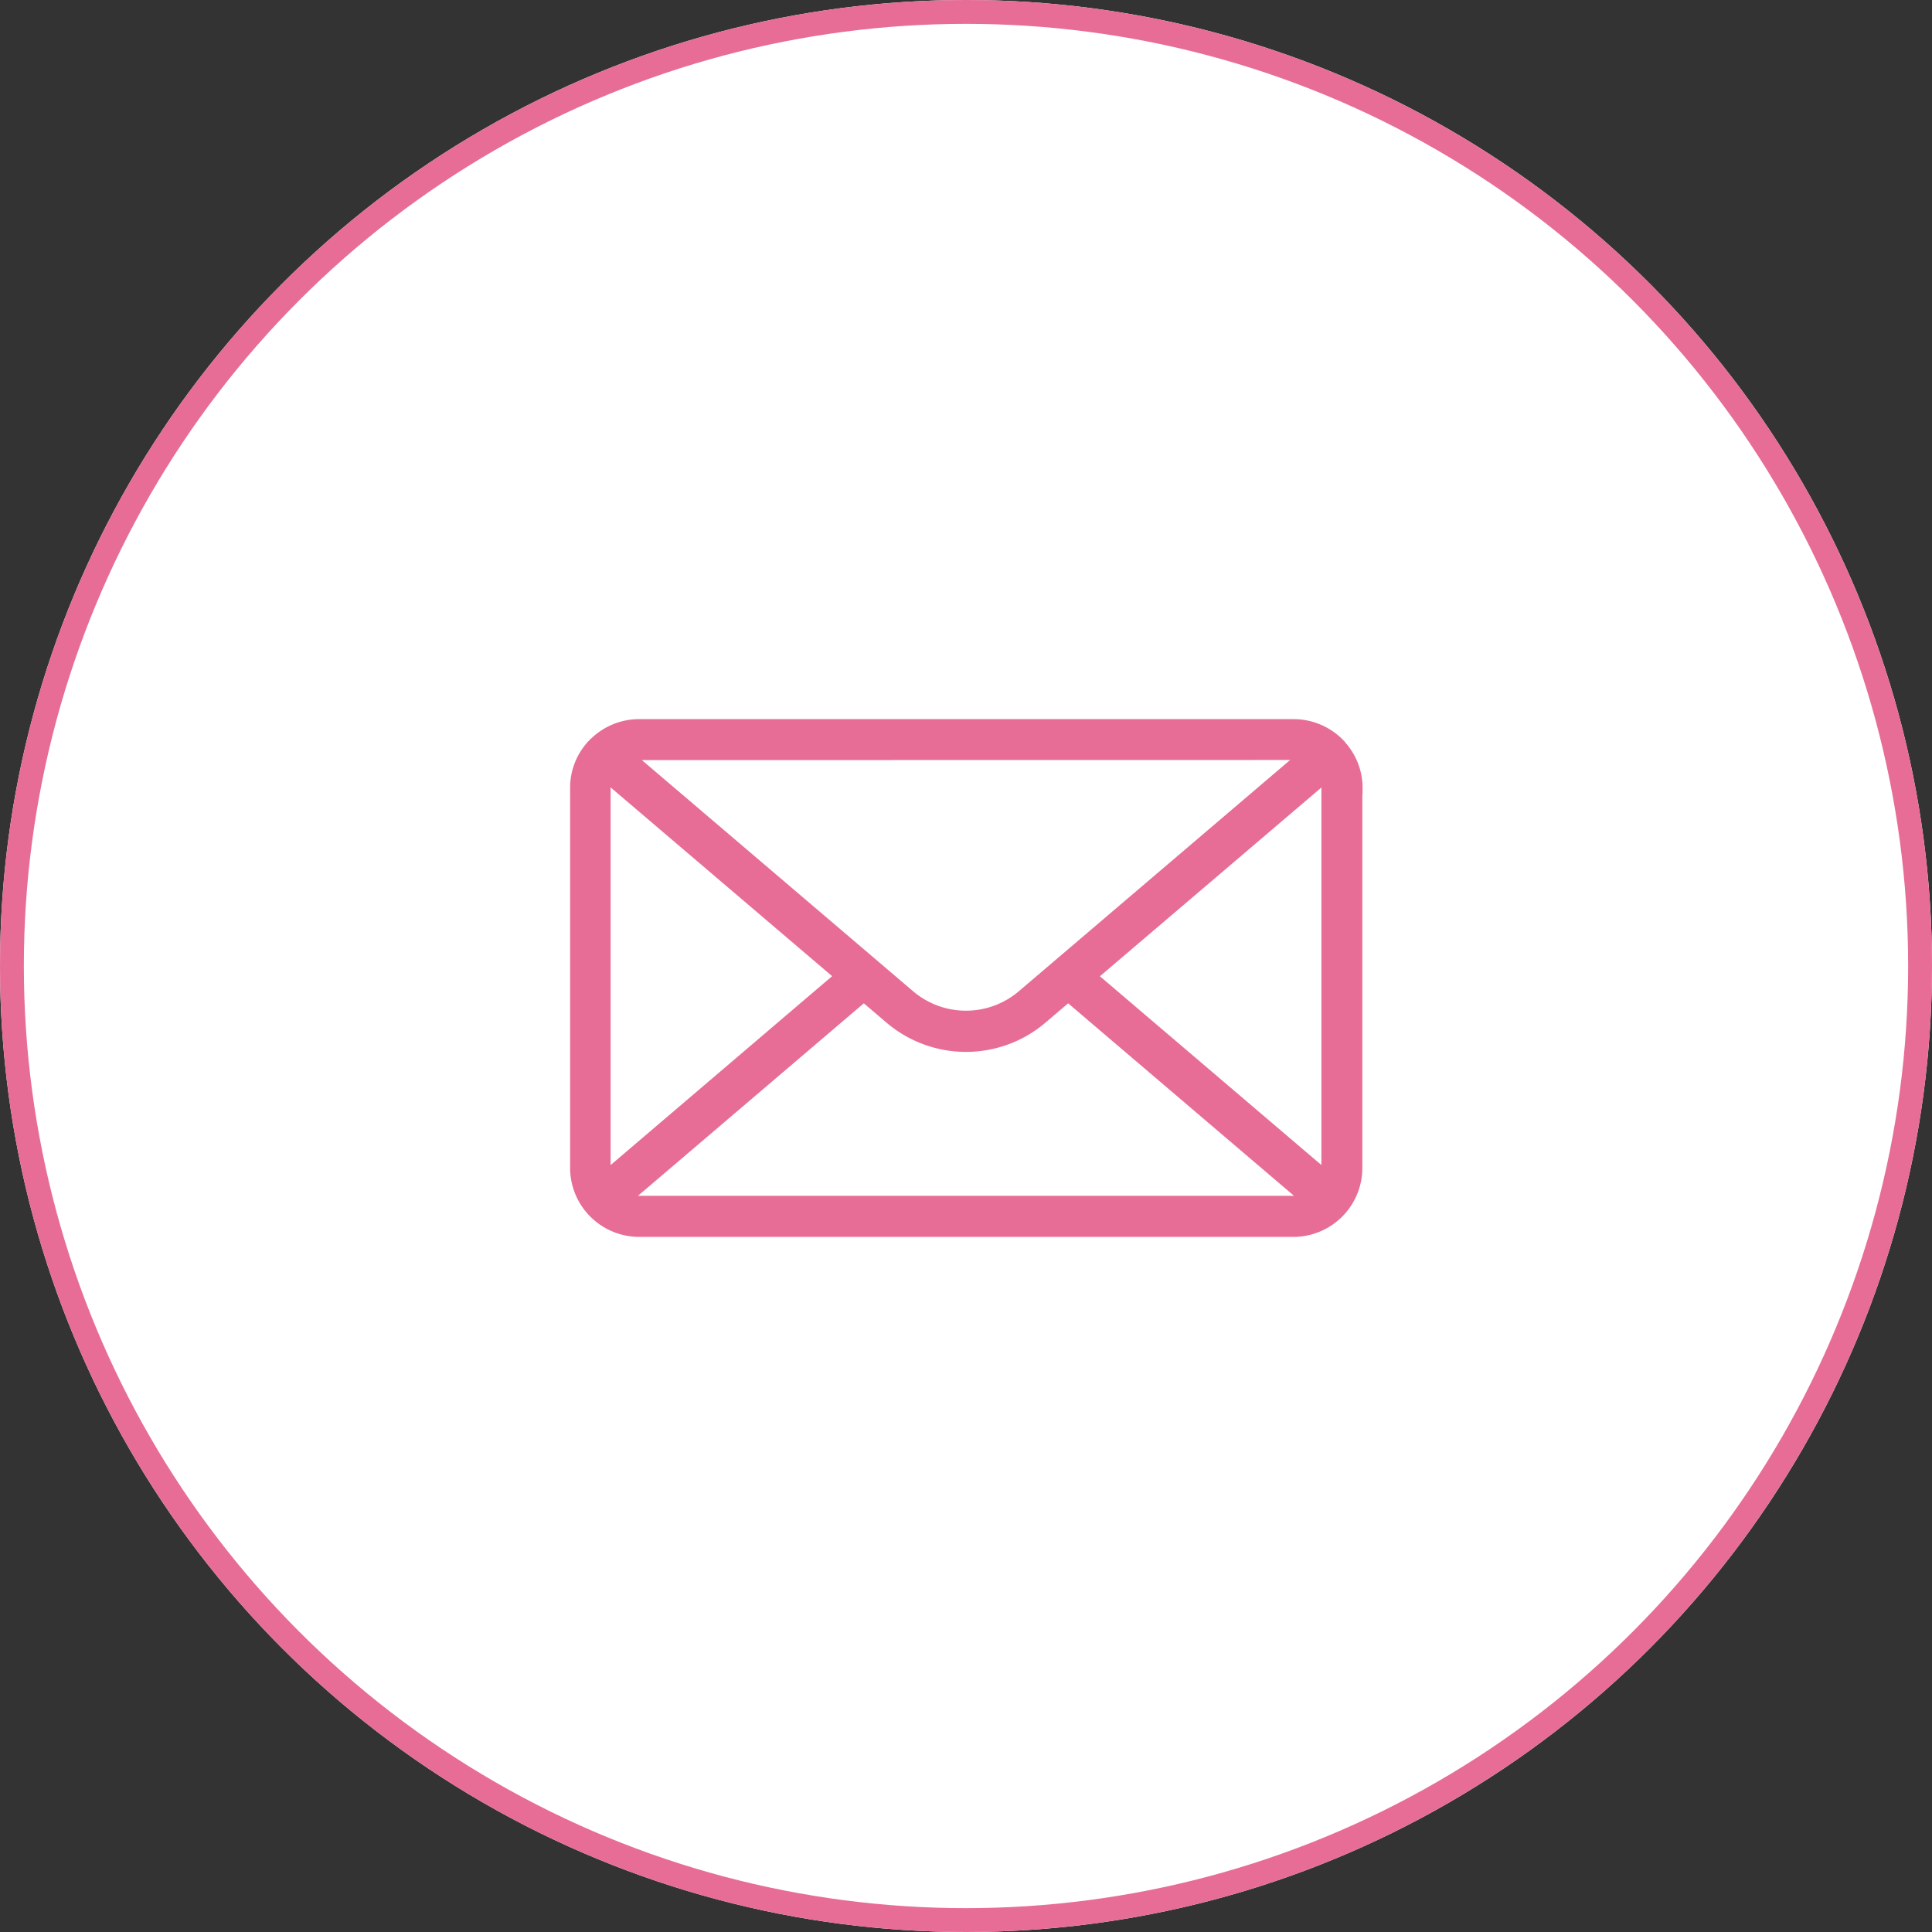
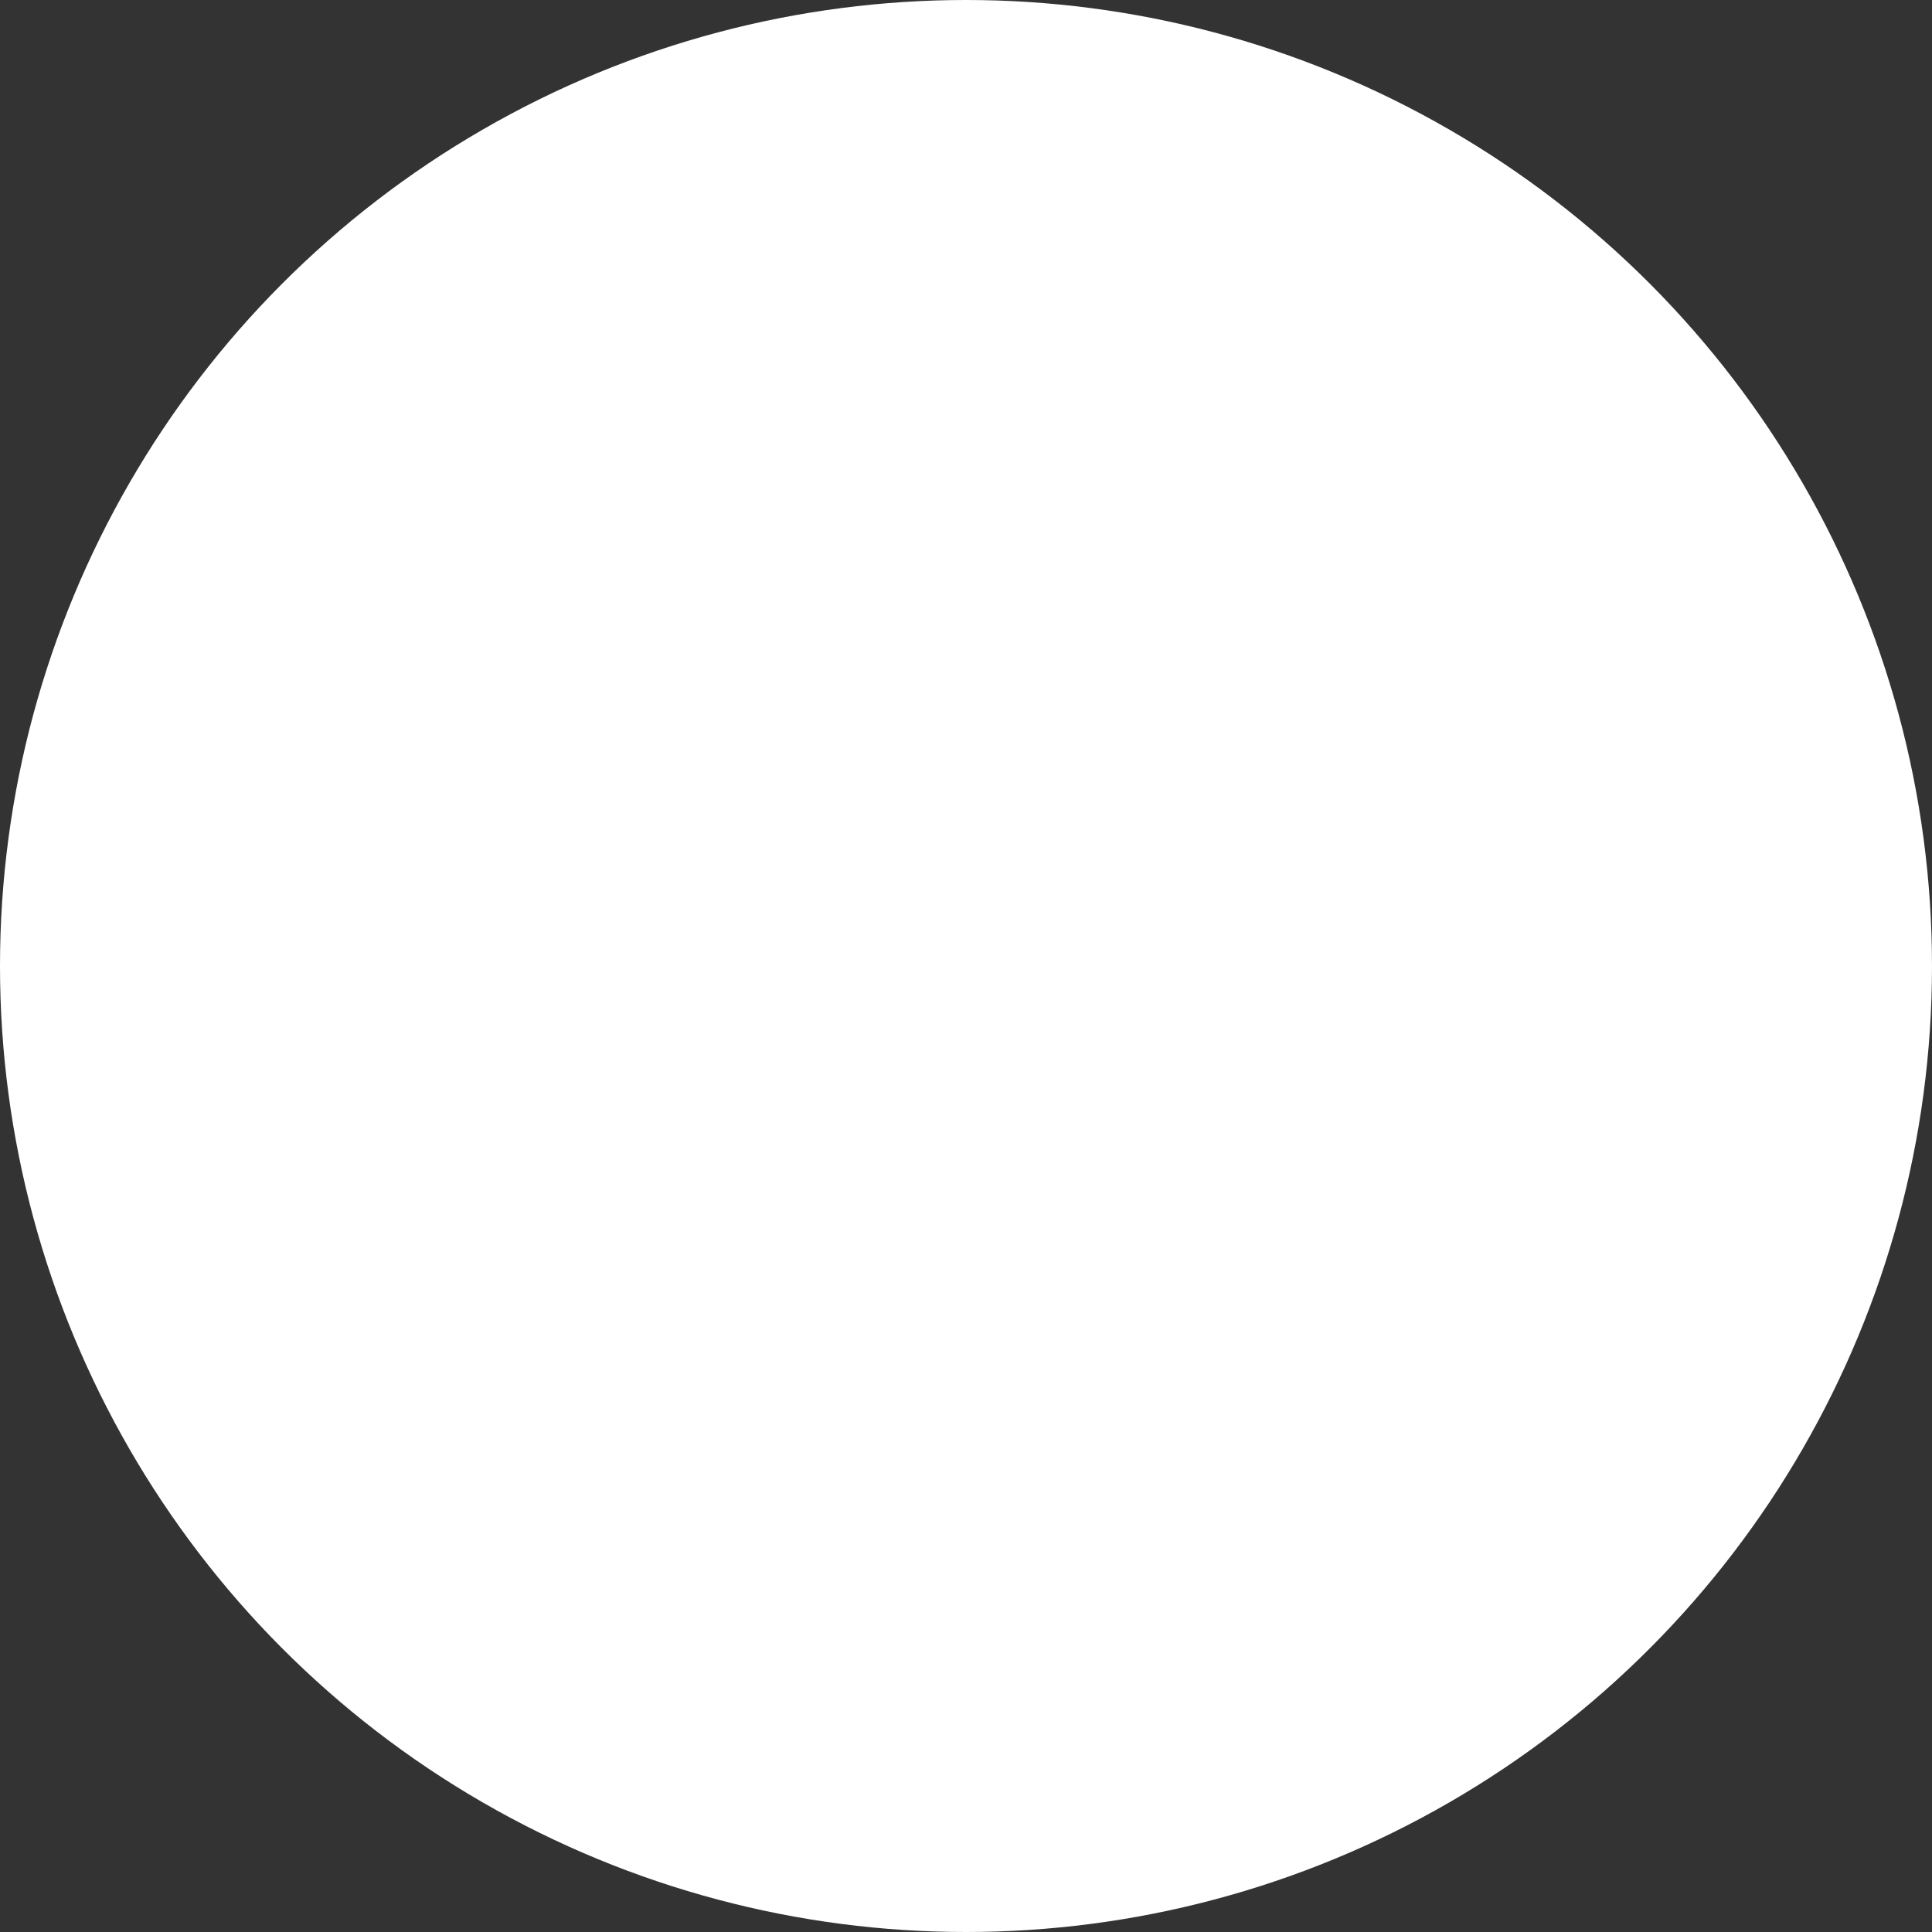
<svg xmlns="http://www.w3.org/2000/svg" width="81" height="81" viewBox="0 0 81 81">
  <rect x="0" y="0" width="81" height="81" fill="#333333" stroke="none" />
  <g id="flow_icon_02" transform="translate(-448 -9151)">
    <g id="楕円形_64" data-name="楕円形 64" transform="translate(448 9151)" fill="#fff" stroke="#e76d96" stroke-width="1">
      <circle cx="40.5" cy="40.5" r="40.5" stroke="none" />
-       <circle cx="40.5" cy="40.5" r="40" fill="none" />
    </g>
-     <path id="パス_1092" data-name="パス 1092" d="M42.129,26.333a2.614,2.614,0,0,0-.734-1.827.034.034,0,0,1,0-.008l0,0a.005.005,0,0,1,0,0l0,0a2.652,2.652,0,0,0-1.905-.811l-27.445,0a2.643,2.643,0,0,0-1.9.809l-.006,0,0,0s0,0,0,0l0,0a2.613,2.613,0,0,0-.735,1.828V42.244a2.643,2.643,0,0,0,.642,1.731,0,0,0,0,0,0,0s0,0,0,0a2.656,2.656,0,0,0,2.009.92H39.472a2.648,2.648,0,0,0,2.006-.918s0,0,0,0l0,0,0,0a2.642,2.642,0,0,0,.641-1.727V26.333ZM30.981,34.217l9.834-8.38a1.412,1.412,0,0,1,.088.5V42.244a1.467,1.467,0,0,1-.057.381l-9.864-8.407ZM39.474,24.9a1.414,1.414,0,0,1,.452.08L28.145,35.022a3.67,3.67,0,0,1-4.789,0L11.578,24.984a1.414,1.414,0,0,1,.452-.08ZM10.659,42.625a1.4,1.4,0,0,1-.057-.381V26.333a1.412,1.412,0,0,1,.088-.5l9.834,8.38L10.66,42.625Zm1.372,1.047a1.428,1.428,0,0,1-.568-.121l10.005-8.528,1.094.932a4.89,4.89,0,0,0,6.379,0l1.094-.932L40.04,43.551a1.427,1.427,0,0,1-.568.121l-27.442,0Z" transform="translate(462.748 9157.713)" fill="#e76d96" stroke="#e76d96" stroke-width="0.5" />
  </g>
</svg>